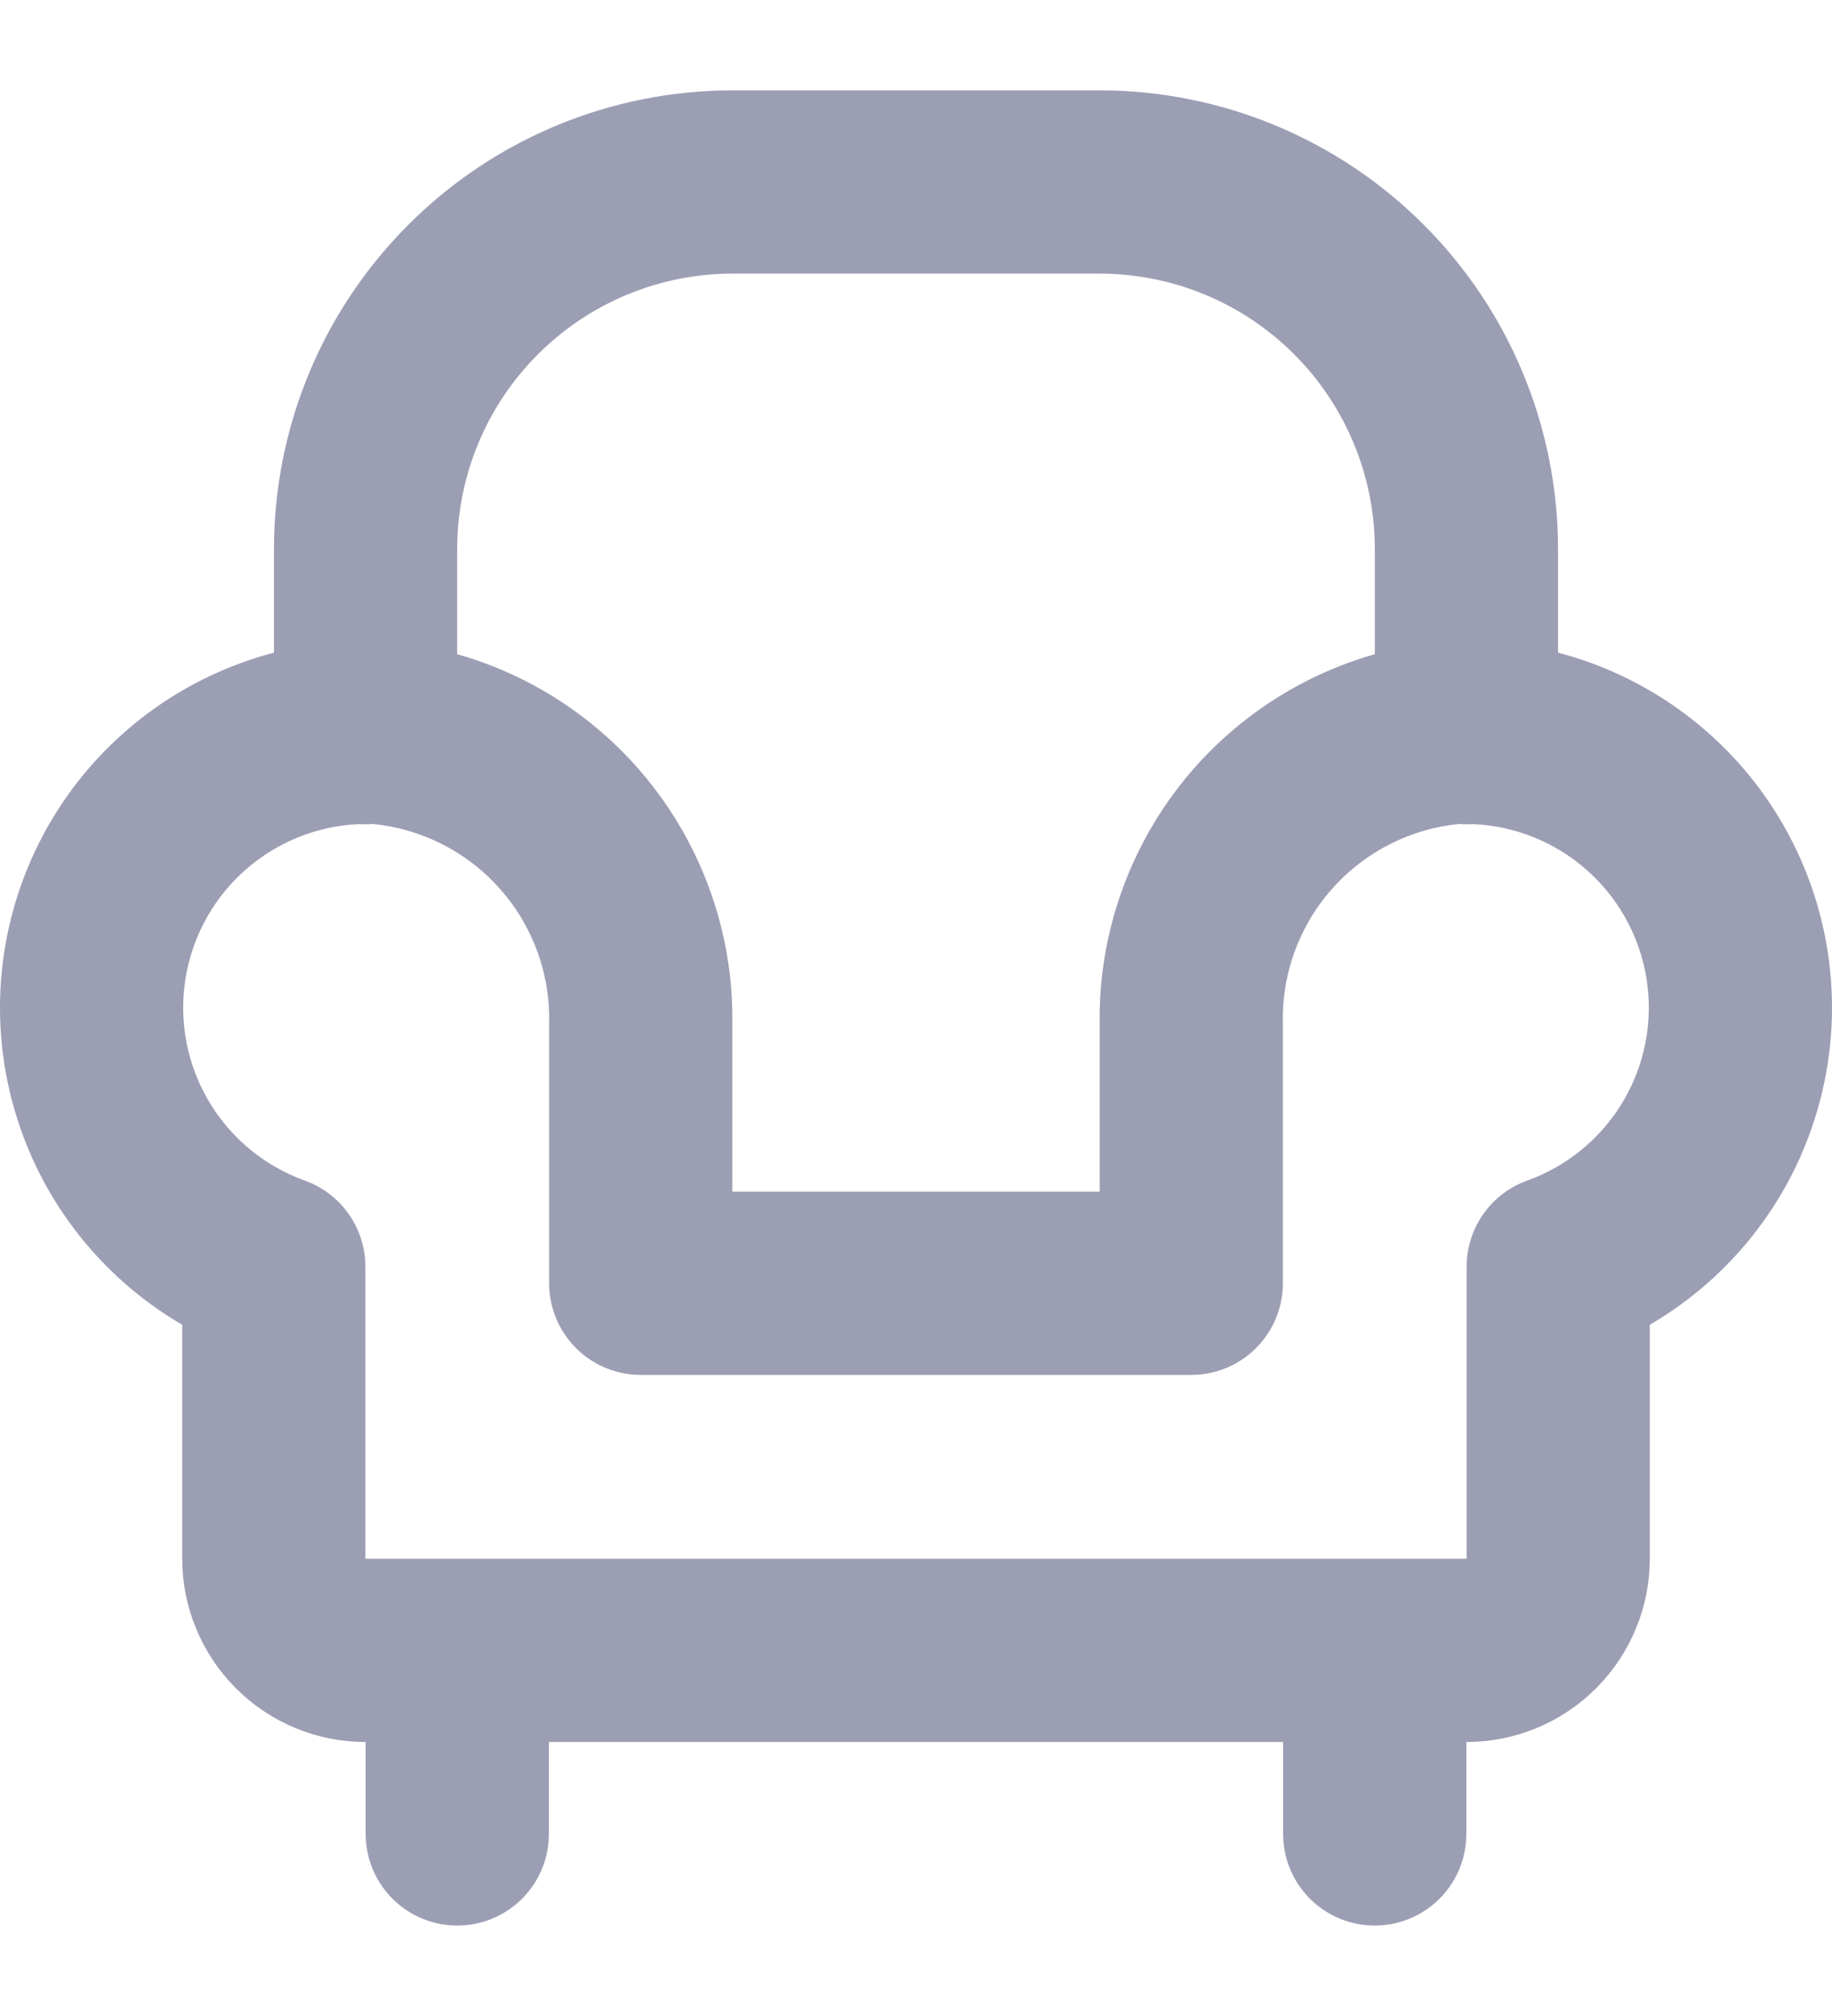
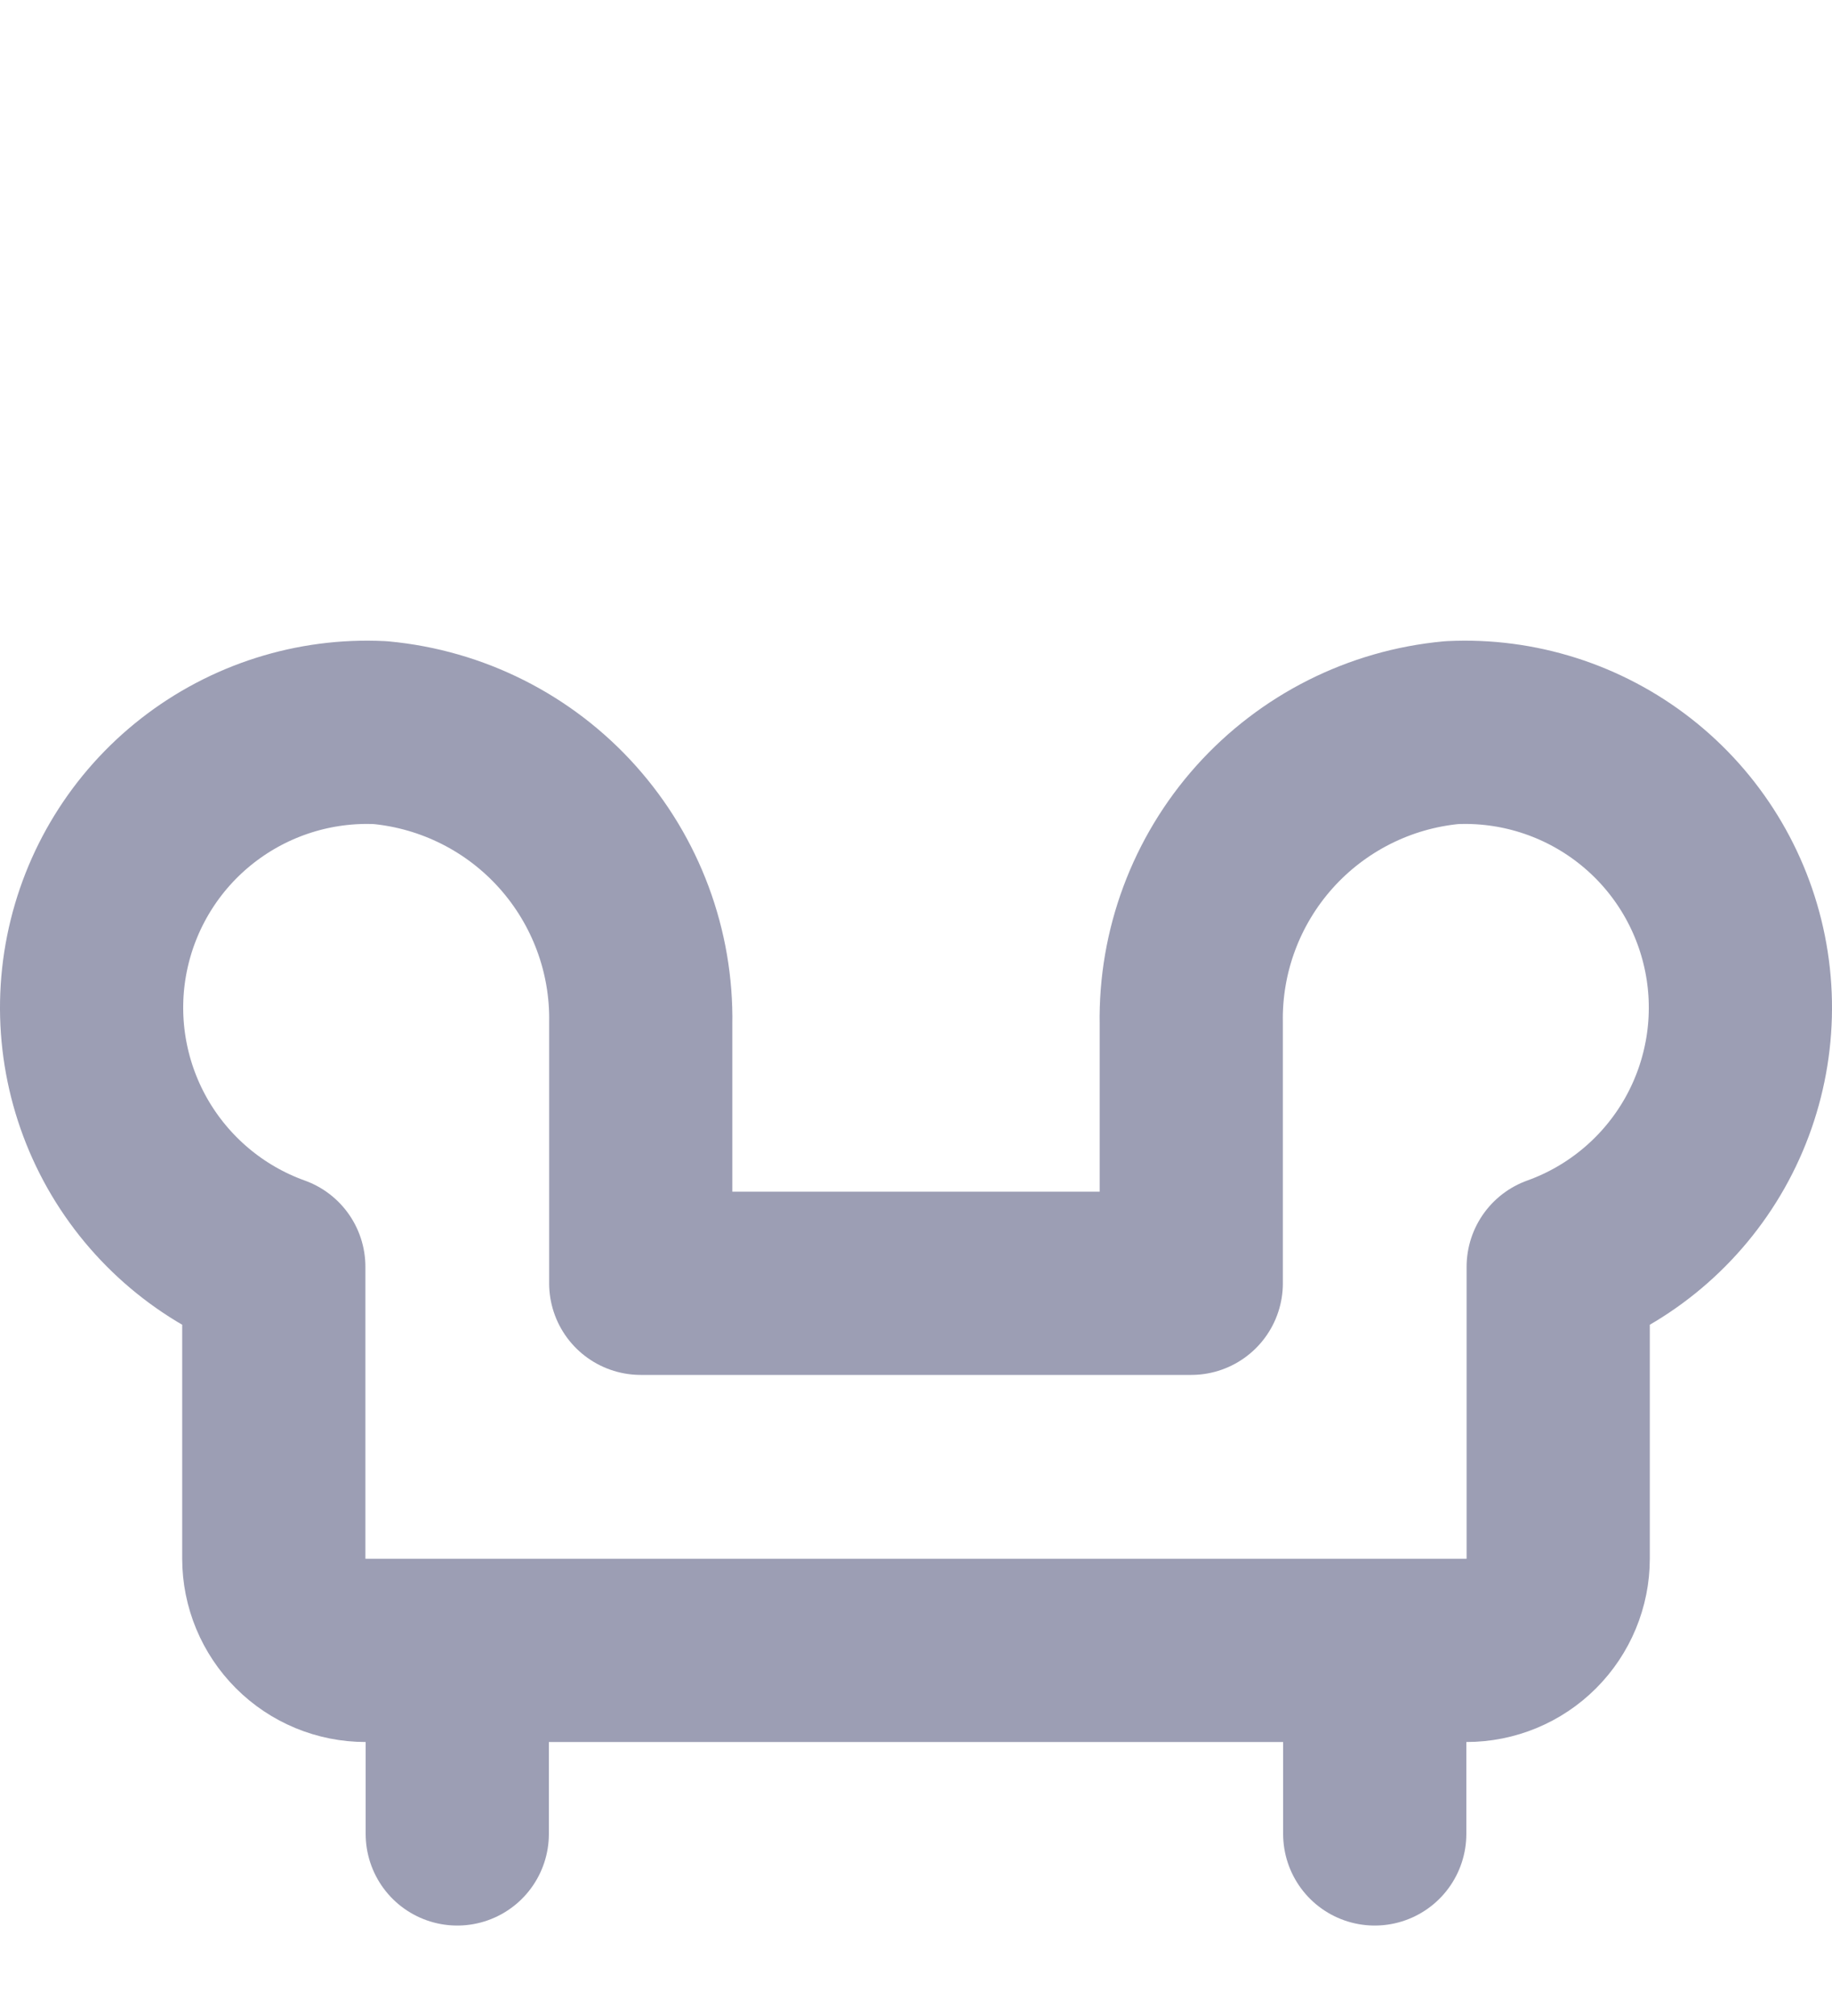
<svg xmlns="http://www.w3.org/2000/svg" width="20" height="22" viewBox="0 0 20 22" fill="none">
-   <path d="M3.991 7.995V5.992C3.991 4.93 4.413 3.911 5.165 3.16C5.916 2.408 6.935 1.986 7.997 1.986H12.003C13.066 1.986 14.085 2.408 14.836 3.16C15.587 3.911 16.009 4.93 16.009 5.992V7.995" stroke="#9C9EB4" stroke-width="2" stroke-linecap="round" stroke-linejoin="round" />
  <path d="M4.992 20.013V18.01V20.013ZM15.008 20.013V18.01V20.013ZM15.849 7.995C15.062 8.068 14.332 8.436 13.804 9.025C13.277 9.614 12.991 10.38 13.005 11.17V14.004H6.995V11.17C7.009 10.38 6.723 9.614 6.196 9.025C5.669 8.436 4.938 8.068 4.151 7.995C3.432 7.96 2.724 8.185 2.156 8.628C1.588 9.071 1.199 9.703 1.058 10.409C0.917 11.115 1.035 11.848 1.389 12.475C1.744 13.102 2.312 13.581 2.989 13.824V17.009C2.989 17.274 3.095 17.529 3.283 17.717C3.471 17.905 3.725 18.01 3.991 18.01H16.009C16.275 18.01 16.529 17.905 16.717 17.717C16.905 17.529 17.011 17.274 17.011 17.009V13.824C17.688 13.581 18.256 13.102 18.611 12.475C18.965 11.848 19.083 11.115 18.942 10.409C18.801 9.703 18.412 9.071 17.844 8.628C17.276 8.185 16.568 7.96 15.849 7.995Z" stroke="#9C9EB4" stroke-width="2" stroke-linecap="round" stroke-linejoin="round" />
</svg>